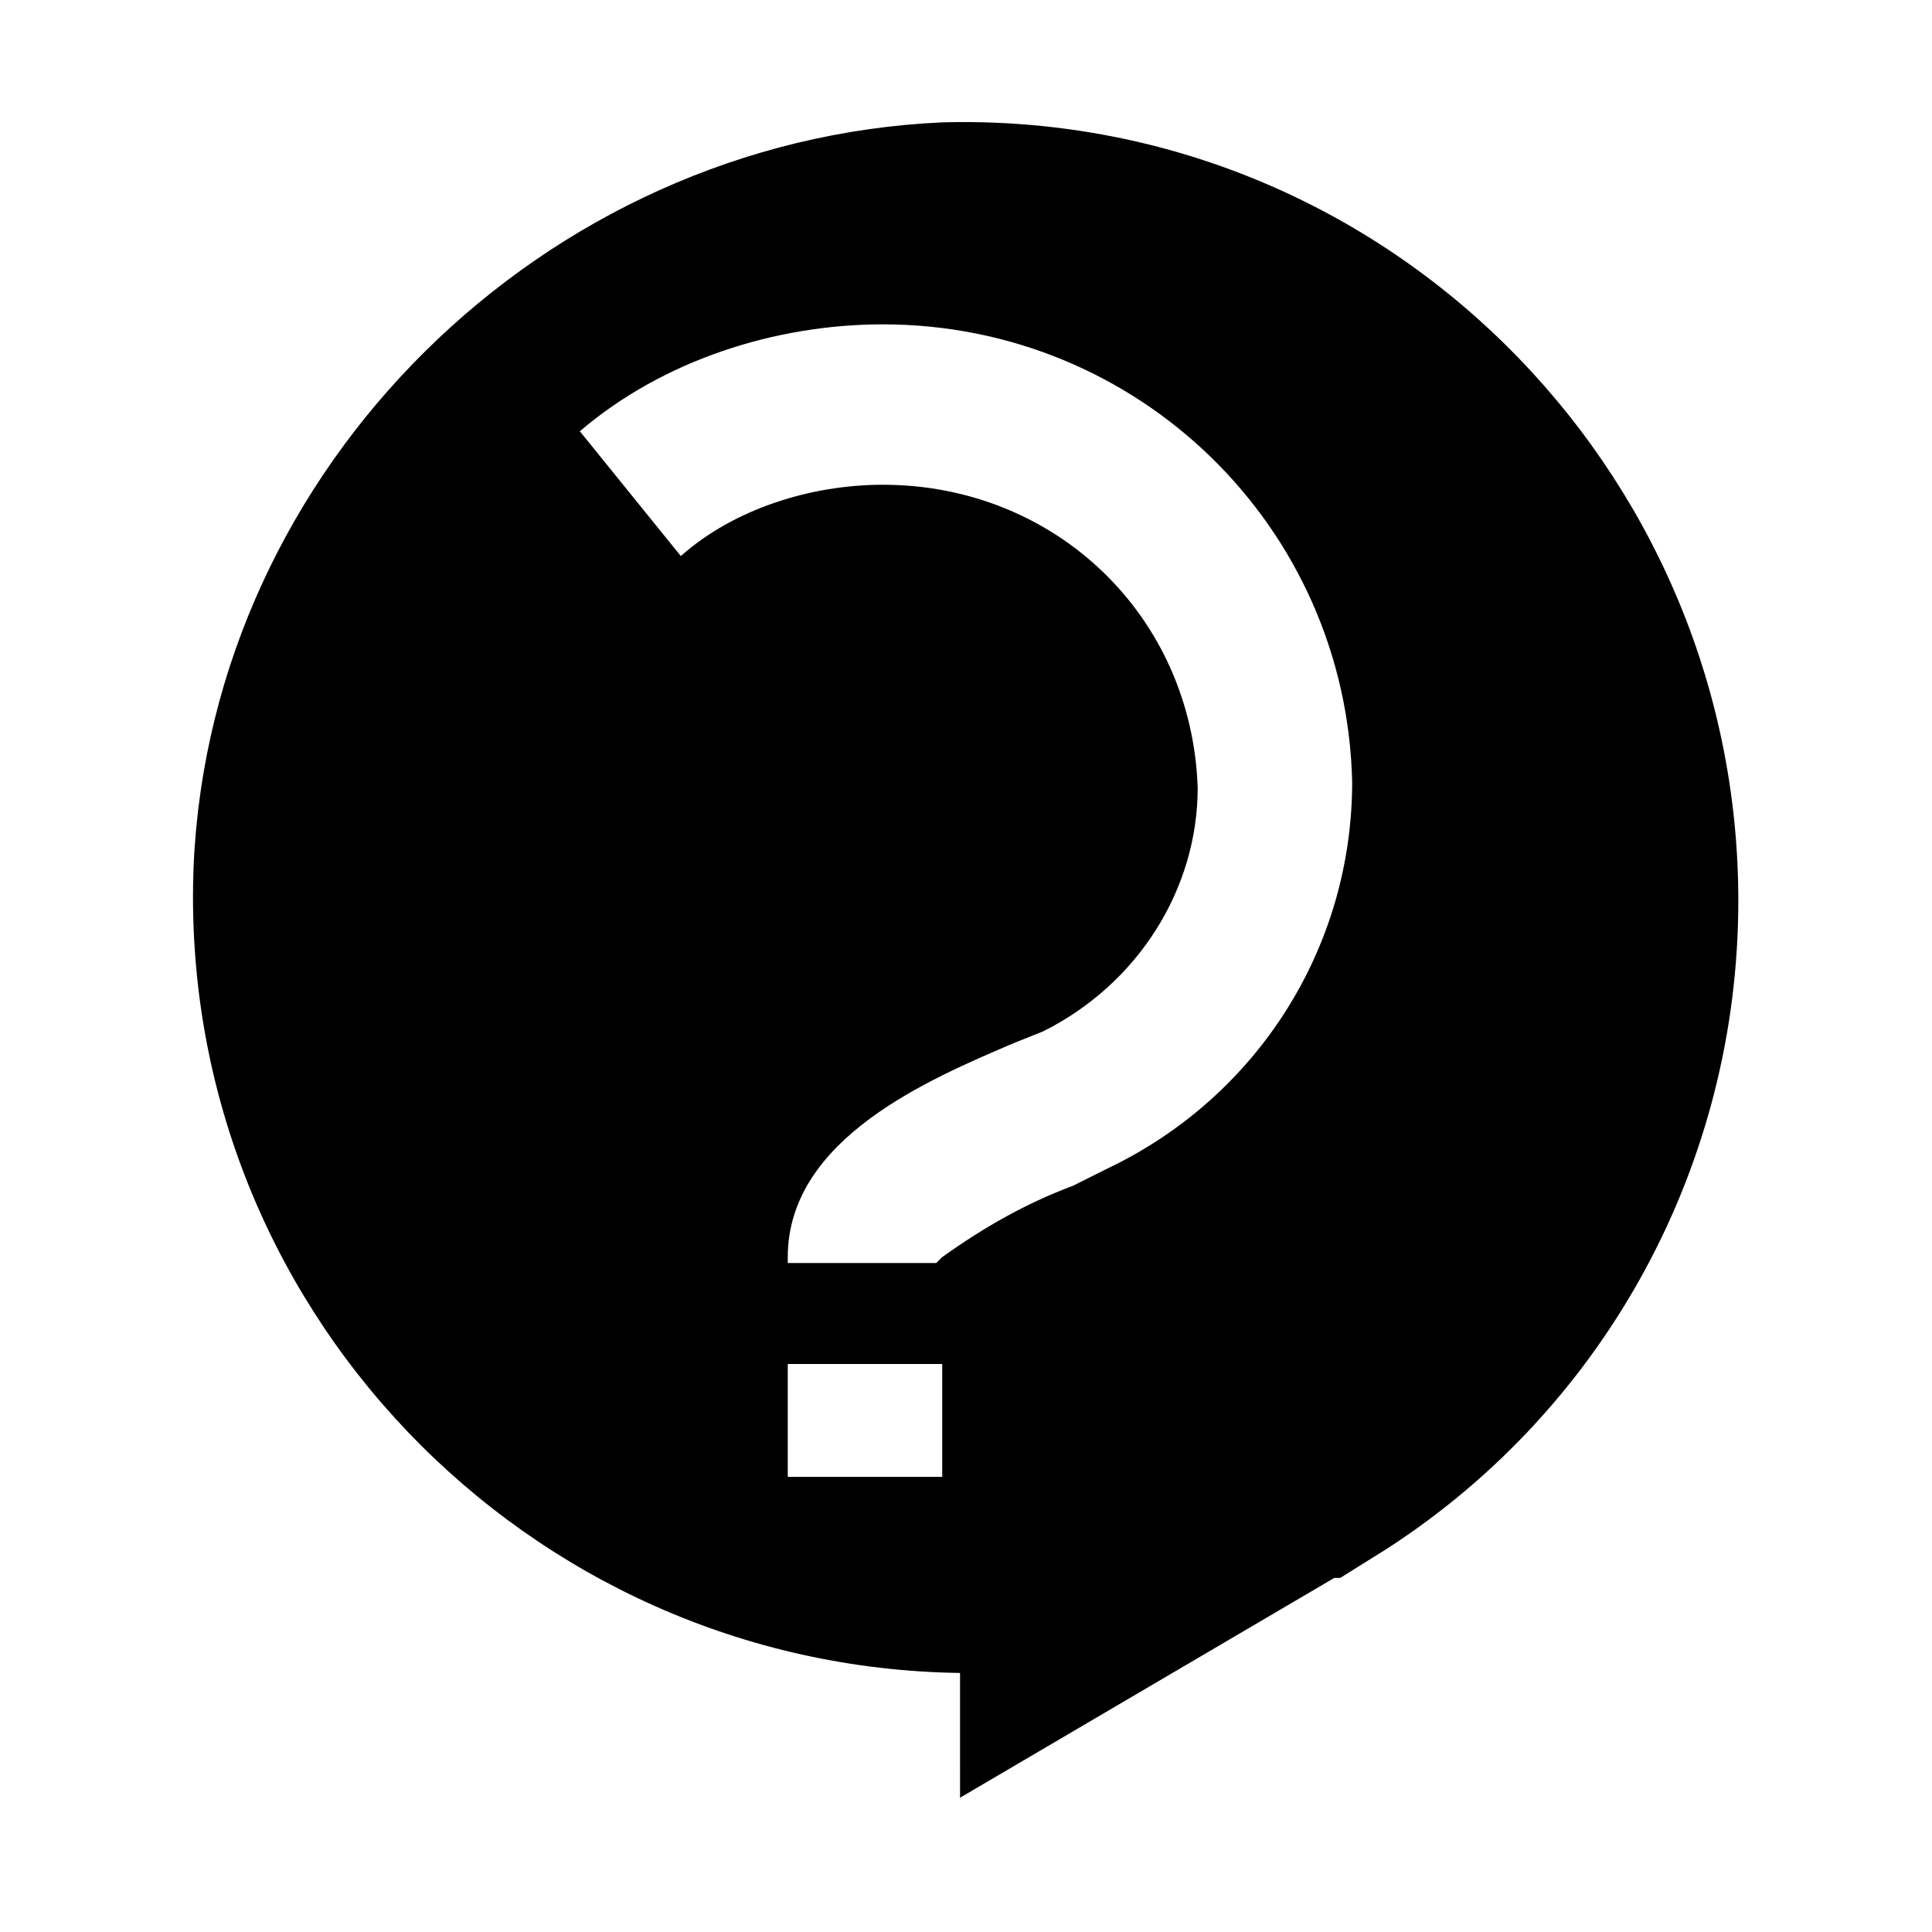
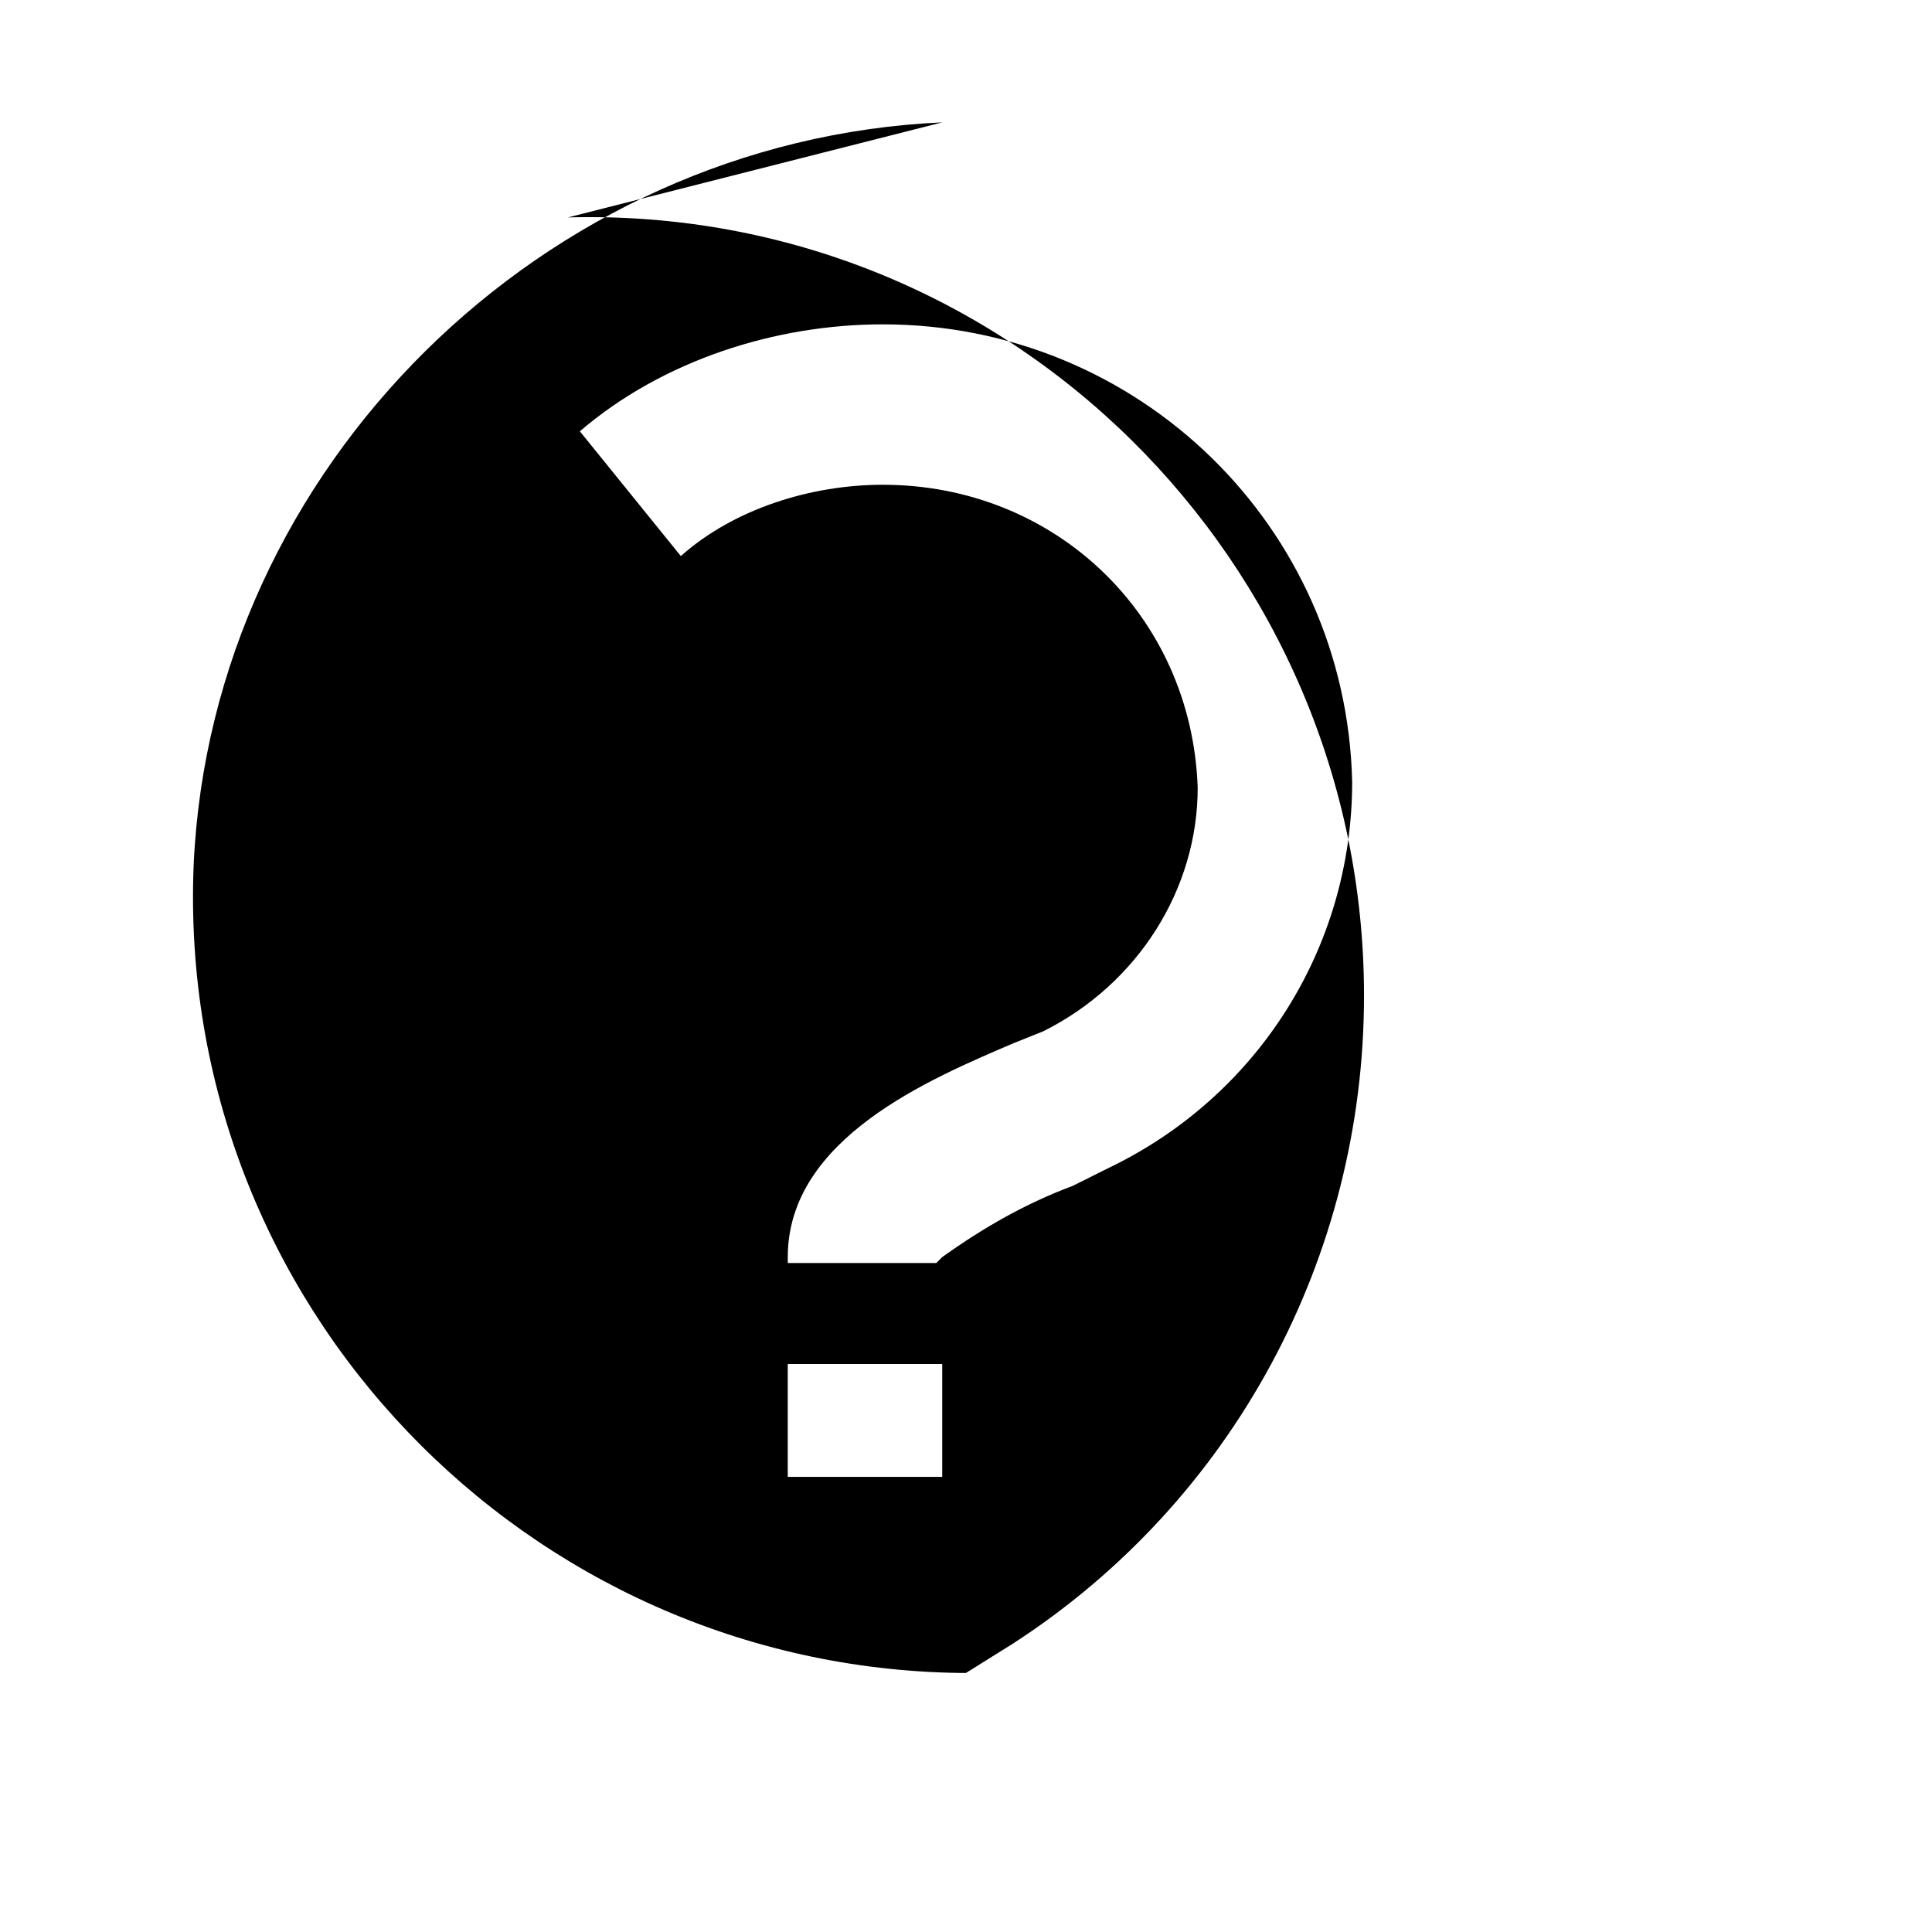
<svg xmlns="http://www.w3.org/2000/svg" fill="#000000" width="800px" height="800px" version="1.1" viewBox="144 144 512 512">
-   <path d="m393.7 176.43c-105.48 4.723-193.65 91.316-198.38 196.8-4.723 116.51 88.168 212.54 203.1 214.12l0.004 33.062 99.188-58.254h1.574l12.594-7.871c58.254-37.785 92.891-102.34 92.891-171.61 0-114.93-94.465-209.39-210.97-206.25zm0 358.96h-40.934v-29.914h40.934zm44.086-81.871-9.445 4.723c-12.594 4.723-23.617 11.02-34.637 18.895l-1.578 1.574h-39.359v-1.574c0-31.488 37.785-47.23 59.828-56.68l7.871-3.148c25.191-12.594 40.934-37.785 40.934-64.551-1.574-45.656-37.785-80.293-83.445-80.293-18.895 0-39.359 6.297-53.531 18.895l-26.758-33.066c22.043-18.895 51.957-28.34 80.293-28.34 67.699 0 122.8 53.531 124.38 121.23 0 44.082-25.191 83.445-64.551 102.34z" />
+   <path d="m393.7 176.43c-105.48 4.723-193.65 91.316-198.38 196.8-4.723 116.51 88.168 212.54 203.1 214.12h1.574l12.594-7.871c58.254-37.785 92.891-102.34 92.891-171.61 0-114.93-94.465-209.39-210.97-206.25zm0 358.96h-40.934v-29.914h40.934zm44.086-81.871-9.445 4.723c-12.594 4.723-23.617 11.02-34.637 18.895l-1.578 1.574h-39.359v-1.574c0-31.488 37.785-47.23 59.828-56.68l7.871-3.148c25.191-12.594 40.934-37.785 40.934-64.551-1.574-45.656-37.785-80.293-83.445-80.293-18.895 0-39.359 6.297-53.531 18.895l-26.758-33.066c22.043-18.895 51.957-28.34 80.293-28.34 67.699 0 122.8 53.531 124.38 121.23 0 44.082-25.191 83.445-64.551 102.34z" />
</svg>